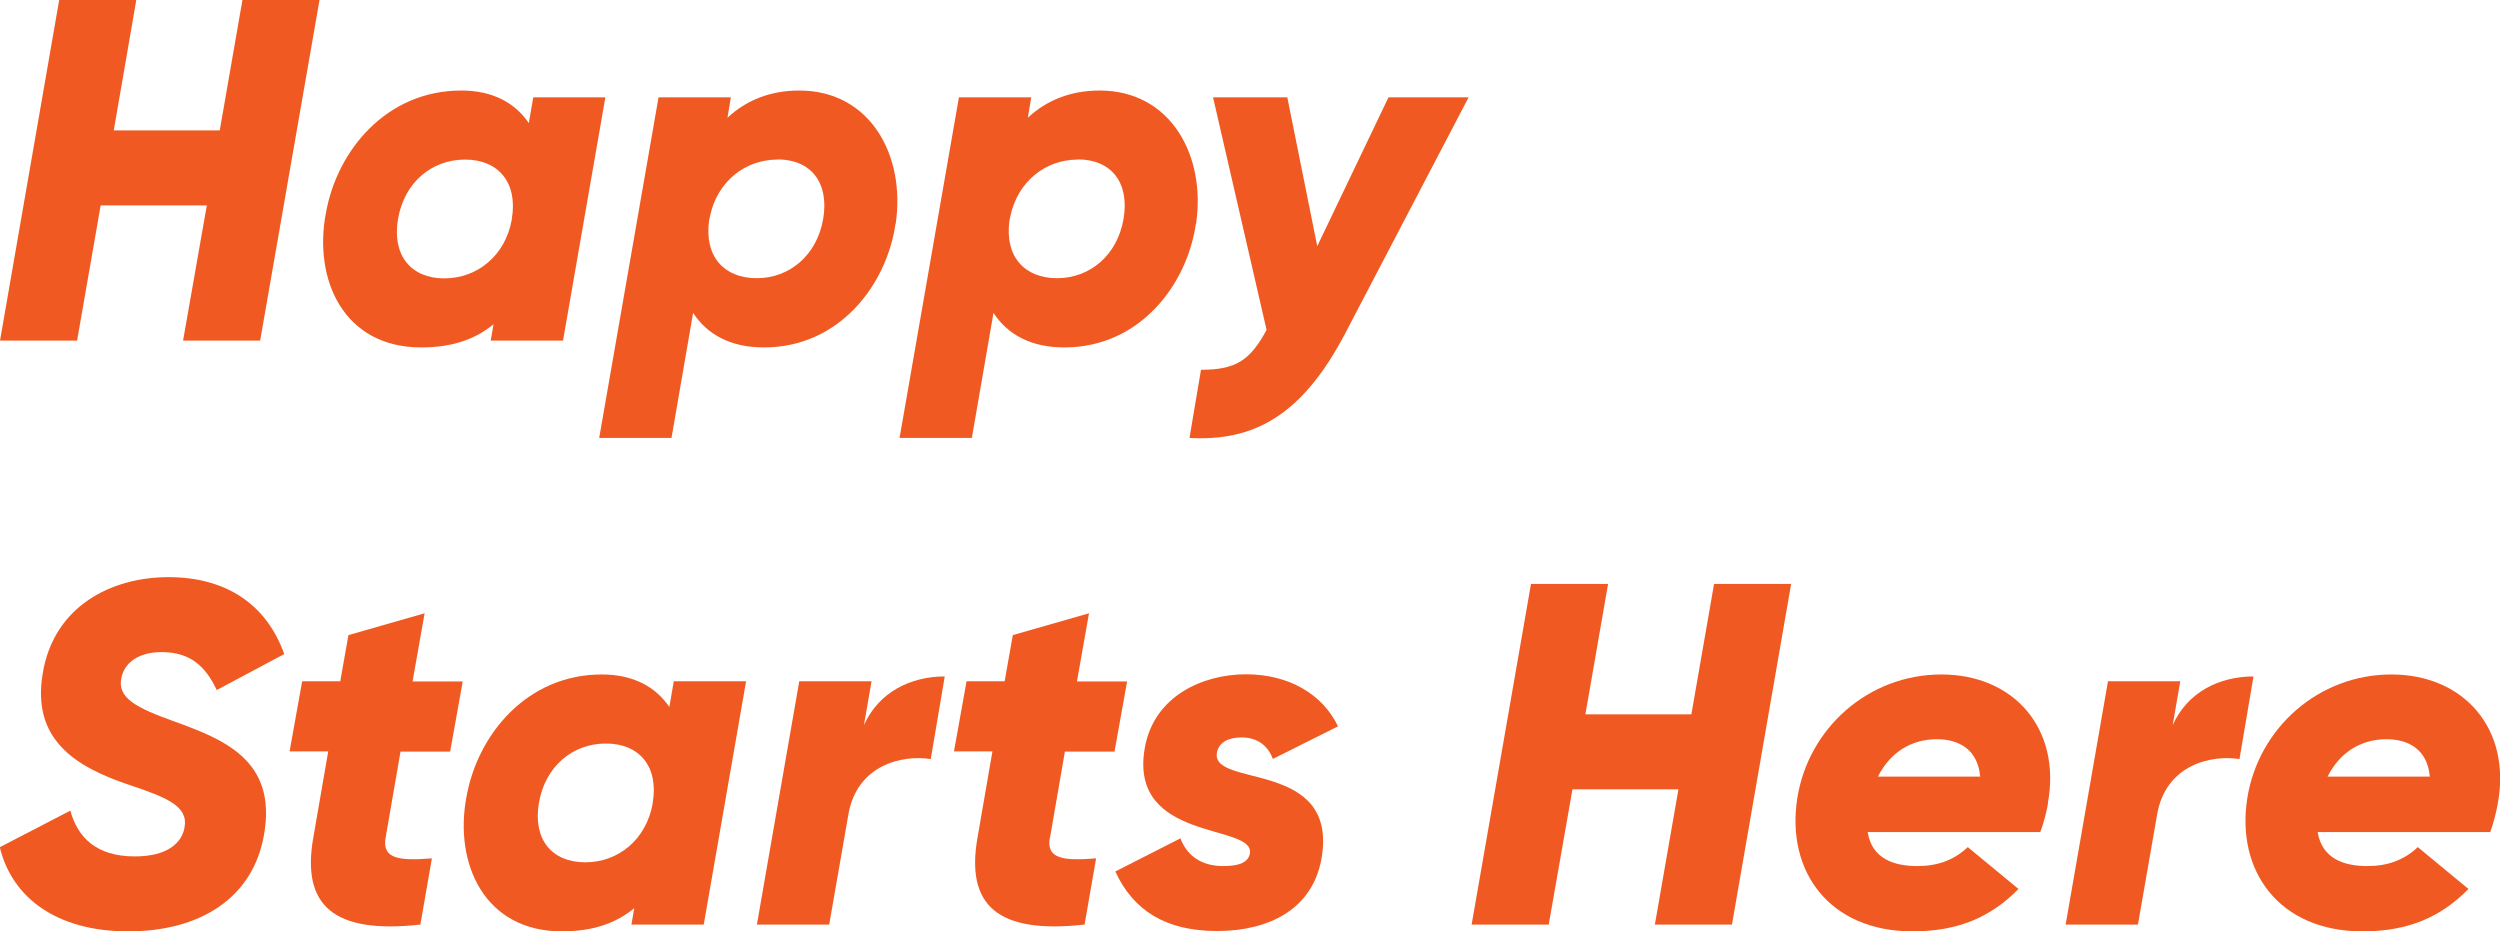
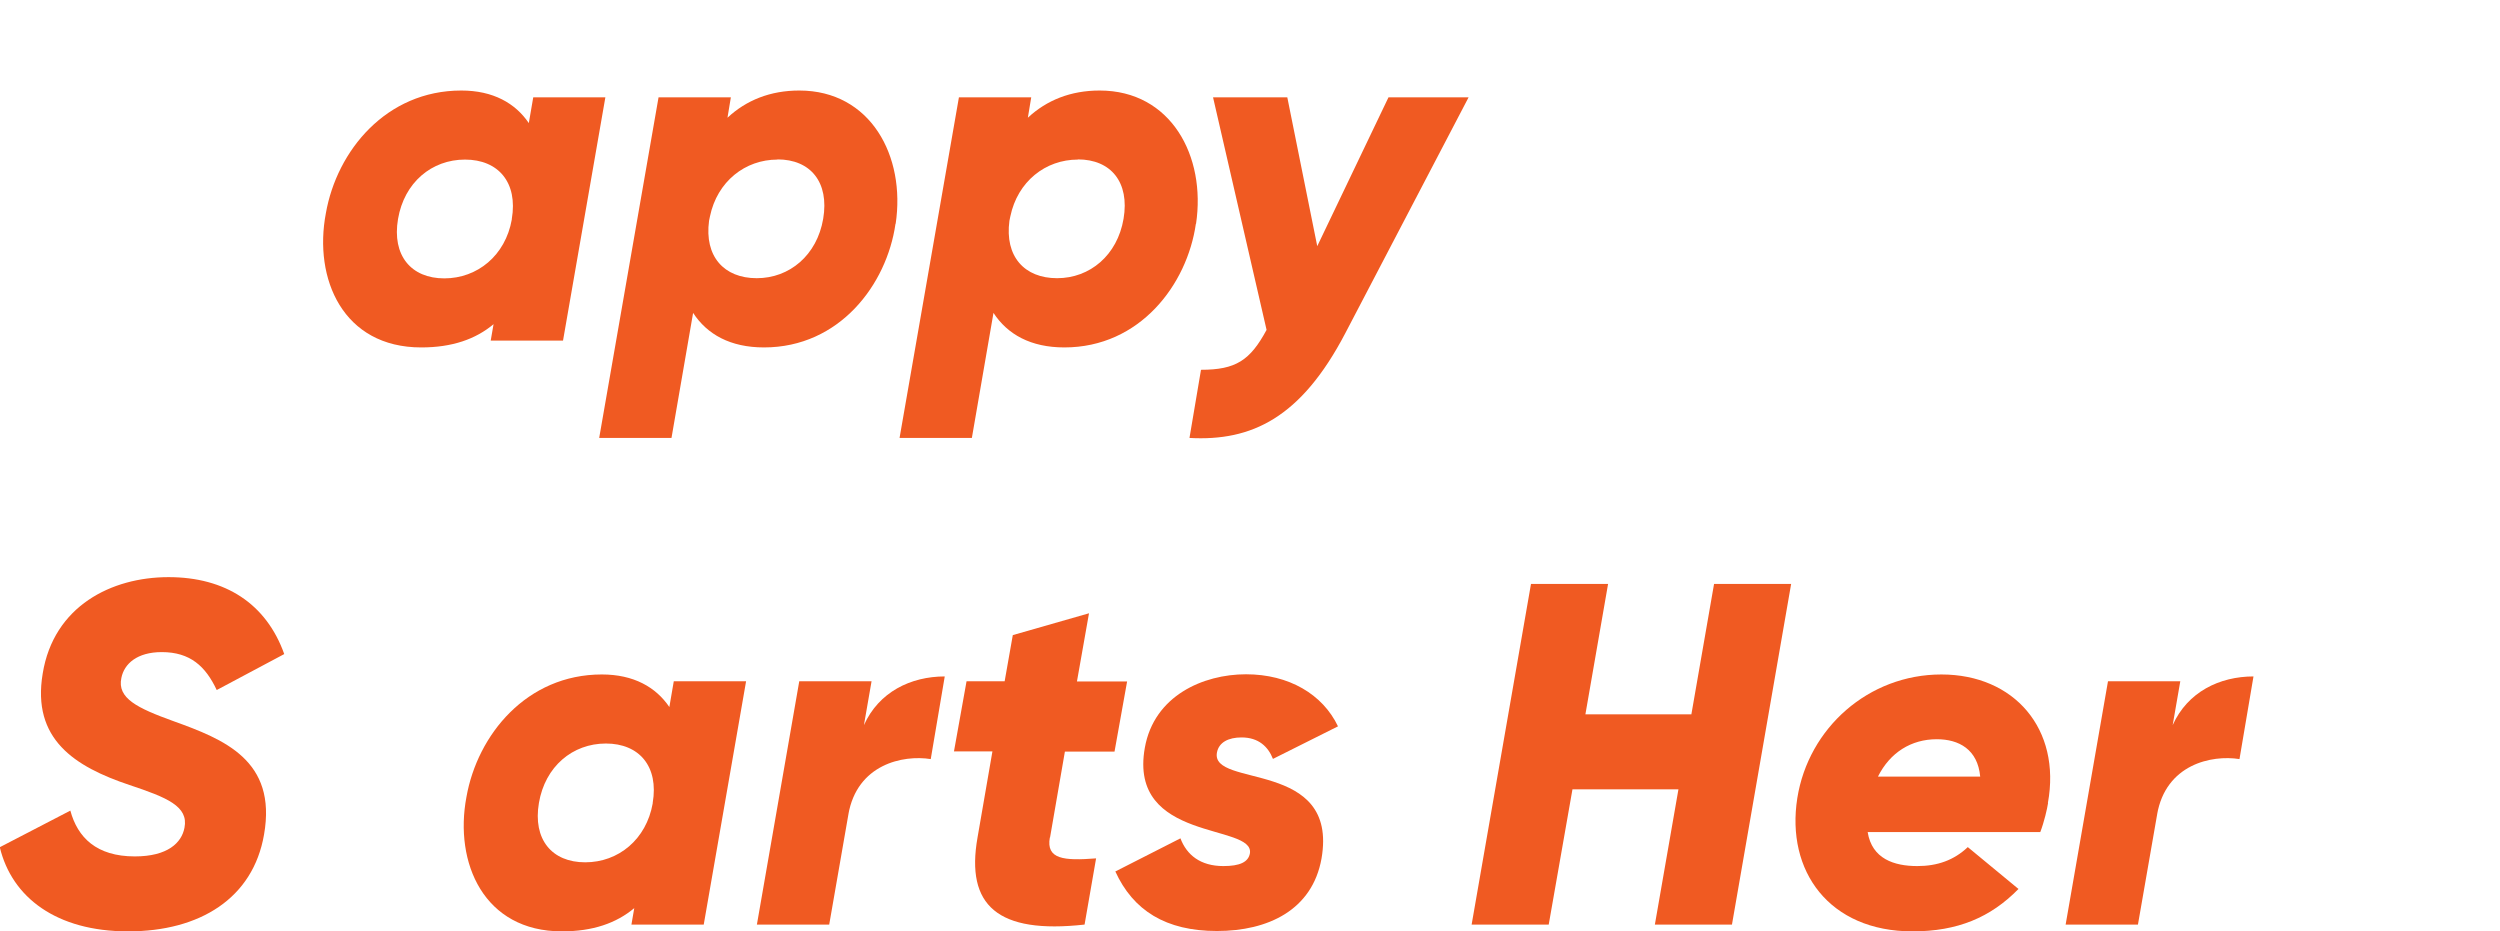
<svg xmlns="http://www.w3.org/2000/svg" width="306" height="114" viewBox="0 0 306 114" fill="none">
  <g clip-path="url(#clip0_30498_53243)">
-     <path d="M39.109 0L31.843 41.693H22.407L25.314 25.139H12.321L9.436 41.693H0L7.245 0H16.681L13.926 15.963H26.897L29.674 0H39.109Z" fill="#F05A22" />
    <path d="M62.644 26.869V26.803C63.403 22.336 60.995 19.533 56.917 19.533C52.839 19.533 49.477 22.336 48.718 26.803C47.959 31.27 50.323 34.073 54.379 34.073C58.436 34.073 61.863 31.27 62.644 26.869ZM74.097 11.912L68.913 41.693H60.062L60.41 39.679C58.219 41.518 55.334 42.526 51.559 42.526C41.994 42.526 38.349 34.139 39.89 26.08C41.234 18.46 47.265 11.08 56.462 11.08C60.366 11.08 63.078 12.635 64.726 15.066L65.269 11.912H74.118H74.097Z" fill="#F05A22" />
    <path d="M95.161 19.533C91.213 19.533 87.786 22.204 86.897 26.496L86.788 27.022C86.203 31.379 88.611 34.051 92.624 34.051C96.636 34.051 99.999 31.248 100.758 26.781C101.517 22.314 99.218 19.511 95.161 19.511M109.608 27.394C108.545 34.839 102.753 42.525 93.513 42.525C89.391 42.525 86.55 40.927 84.836 38.299L82.19 53.606H73.34L80.606 11.912H89.457L89.044 14.409C91.344 12.263 94.294 11.08 97.829 11.08C106.571 11.08 110.866 19.117 109.629 27.394" fill="#F05A22" />
    <path d="M131.927 19.533C127.979 19.533 124.552 22.204 123.663 26.496L123.554 27.022C122.968 31.379 125.376 34.051 129.389 34.051C133.402 34.051 136.764 31.248 137.523 26.781C138.283 22.314 135.983 19.511 131.927 19.511M146.373 27.394C145.311 34.839 139.519 42.525 130.278 42.525C126.157 42.525 123.316 40.927 121.602 38.299L118.956 53.606H110.105L117.372 11.912H126.222L125.81 14.409C128.109 12.263 131.059 11.08 134.595 11.08C143.337 11.08 147.632 19.117 146.395 27.394" fill="#F05A22" />
    <path d="M179.756 11.912L164.659 40.795C159.236 51.153 153.205 54.022 145.592 53.605L147.002 45.262C151.253 45.262 153.01 44.124 155.028 40.379L148.477 11.912H157.565L161.231 30.131L169.951 11.912H179.734H179.756Z" fill="#F05A22" />
    <path d="M-0.002 103.686L8.61 99.219C9.499 102.503 11.798 104.825 16.505 104.825C20.518 104.825 22.232 103.16 22.579 101.321C23.099 98.693 20.453 97.62 15.855 96.087C9.13 93.832 3.881 90.481 5.226 82.445C6.571 74.168 13.664 70.642 20.627 70.642C27.59 70.642 32.6 73.905 34.791 80.058L26.527 84.46C25.16 81.547 23.273 79.817 19.802 79.817C16.787 79.817 15.204 81.241 14.857 82.971C14.315 85.467 16.809 86.671 21.234 88.27C27.373 90.481 33.923 93.044 32.318 102.153C30.974 109.949 24.466 114 15.681 114C6.896 114 1.452 109.839 -0.023 103.708" fill="#F05A22" />
-     <path d="M47.202 102.503C46.725 105.175 48.916 105.372 52.864 105.065L51.453 113.168C40.825 114.35 36.877 110.846 38.352 102.503L40.174 91.971H35.445L36.985 83.387H41.649L42.647 77.737L51.974 75.065L50.499 83.409H56.638L55.098 91.992H49.024L47.202 102.525V102.503Z" fill="#F05A22" />
    <path d="M79.89 98.343V98.277C80.649 93.81 78.241 91.007 74.163 91.007C70.085 91.007 66.723 93.81 65.964 98.277C65.205 102.744 67.548 105.547 71.626 105.547C75.704 105.547 79.109 102.744 79.89 98.343ZM91.321 83.387L86.137 113.168H77.287L77.634 111.153C75.443 112.992 72.558 114 68.784 114C59.218 114 55.574 105.613 57.092 97.554C58.437 89.934 64.467 82.554 73.665 82.554C77.569 82.554 80.28 84.109 81.929 86.54L82.471 83.387H91.321Z" fill="#F05A22" />
    <path d="M115.637 82.795L113.924 92.912C110.497 92.365 104.9 93.569 103.837 99.701L103.902 99.35L101.495 113.168H92.644L97.829 83.387H106.679L105.746 88.752C107.568 84.701 111.473 82.795 115.659 82.795" fill="#F05A22" />
    <path d="M128.501 102.503C128.023 105.175 130.214 105.372 134.162 105.065L132.752 113.168C122.123 114.35 118.176 110.846 119.651 102.503L121.473 91.971H116.766L118.306 83.387H122.969L123.967 77.737L133.294 75.065L131.819 83.409H137.958L136.418 91.992H130.344L128.522 102.525L128.501 102.503Z" fill="#F05A22" />
    <path d="M136.526 106.664L144.486 102.613C145.246 104.627 146.916 106.007 149.736 106.007C151.753 106.007 152.794 105.525 152.989 104.452C153.575 100.751 138.066 103.138 140.126 91.532C141.254 85.16 147.263 82.532 152.512 82.532C157.761 82.532 161.904 84.985 163.77 88.905L155.809 92.89C155.224 91.401 154.052 90.262 151.97 90.262C150.365 90.262 149.193 90.854 148.955 92.102C148.13 96.503 163.878 92.868 161.753 105.087C160.625 111.394 155.202 113.956 148.955 113.956C142.708 113.956 138.695 111.459 136.504 106.642" fill="#F05A22" />
    <path d="M219.236 71.474L211.992 113.168H202.556L205.441 96.613H192.469L189.563 113.168H180.127L187.394 71.474H196.829L194.053 87.438H207.024L209.801 71.474H219.236Z" fill="#F05A22" />
    <path d="M242.377 95.058C242.073 91.73 239.774 90.482 237.063 90.482C233.939 90.482 231.336 92.102 229.861 95.058H242.377ZM250.685 98.277C250.576 99 250.208 100.598 249.73 101.847H228.603C229.124 105.131 231.857 106.007 234.677 106.007C237.149 106.007 239.167 105.284 240.859 103.686L247.062 108.81C243.635 112.314 239.579 114 234.091 114C223.896 114 218.582 106.62 219.991 97.686C221.358 89.102 228.711 82.555 237.627 82.555C246.542 82.555 252.312 89.233 250.663 98.277" fill="#F05A22" />
    <path d="M275.827 82.795L274.113 92.912C270.686 92.365 265.09 93.569 264.027 99.701L264.092 99.35L261.684 113.168H252.834L258.018 83.387H266.868L265.936 88.752C267.758 84.701 271.662 82.795 275.849 82.795" fill="#F05A22" />
-     <path d="M297.412 95.058C297.108 91.73 294.809 90.482 292.097 90.482C288.974 90.482 286.371 92.102 284.896 95.058H297.412ZM305.741 98.277C305.633 99 305.264 100.598 304.808 101.847H283.681C284.223 105.131 286.935 106.007 289.755 106.007C292.227 106.007 294.245 105.284 295.937 103.686L302.14 108.81C298.713 112.314 294.657 114 289.169 114C278.974 114 273.66 106.62 275.07 97.686C276.436 89.102 283.811 82.555 292.705 82.555C301.598 82.555 307.39 89.233 305.741 98.277Z" fill="#F05A22" />
  </g>
  <defs>
    <clipPath id="clip0_30498_53243">
      <rect width="306" height="114" fill="white" />
    </clipPath>
  </defs>
</svg>